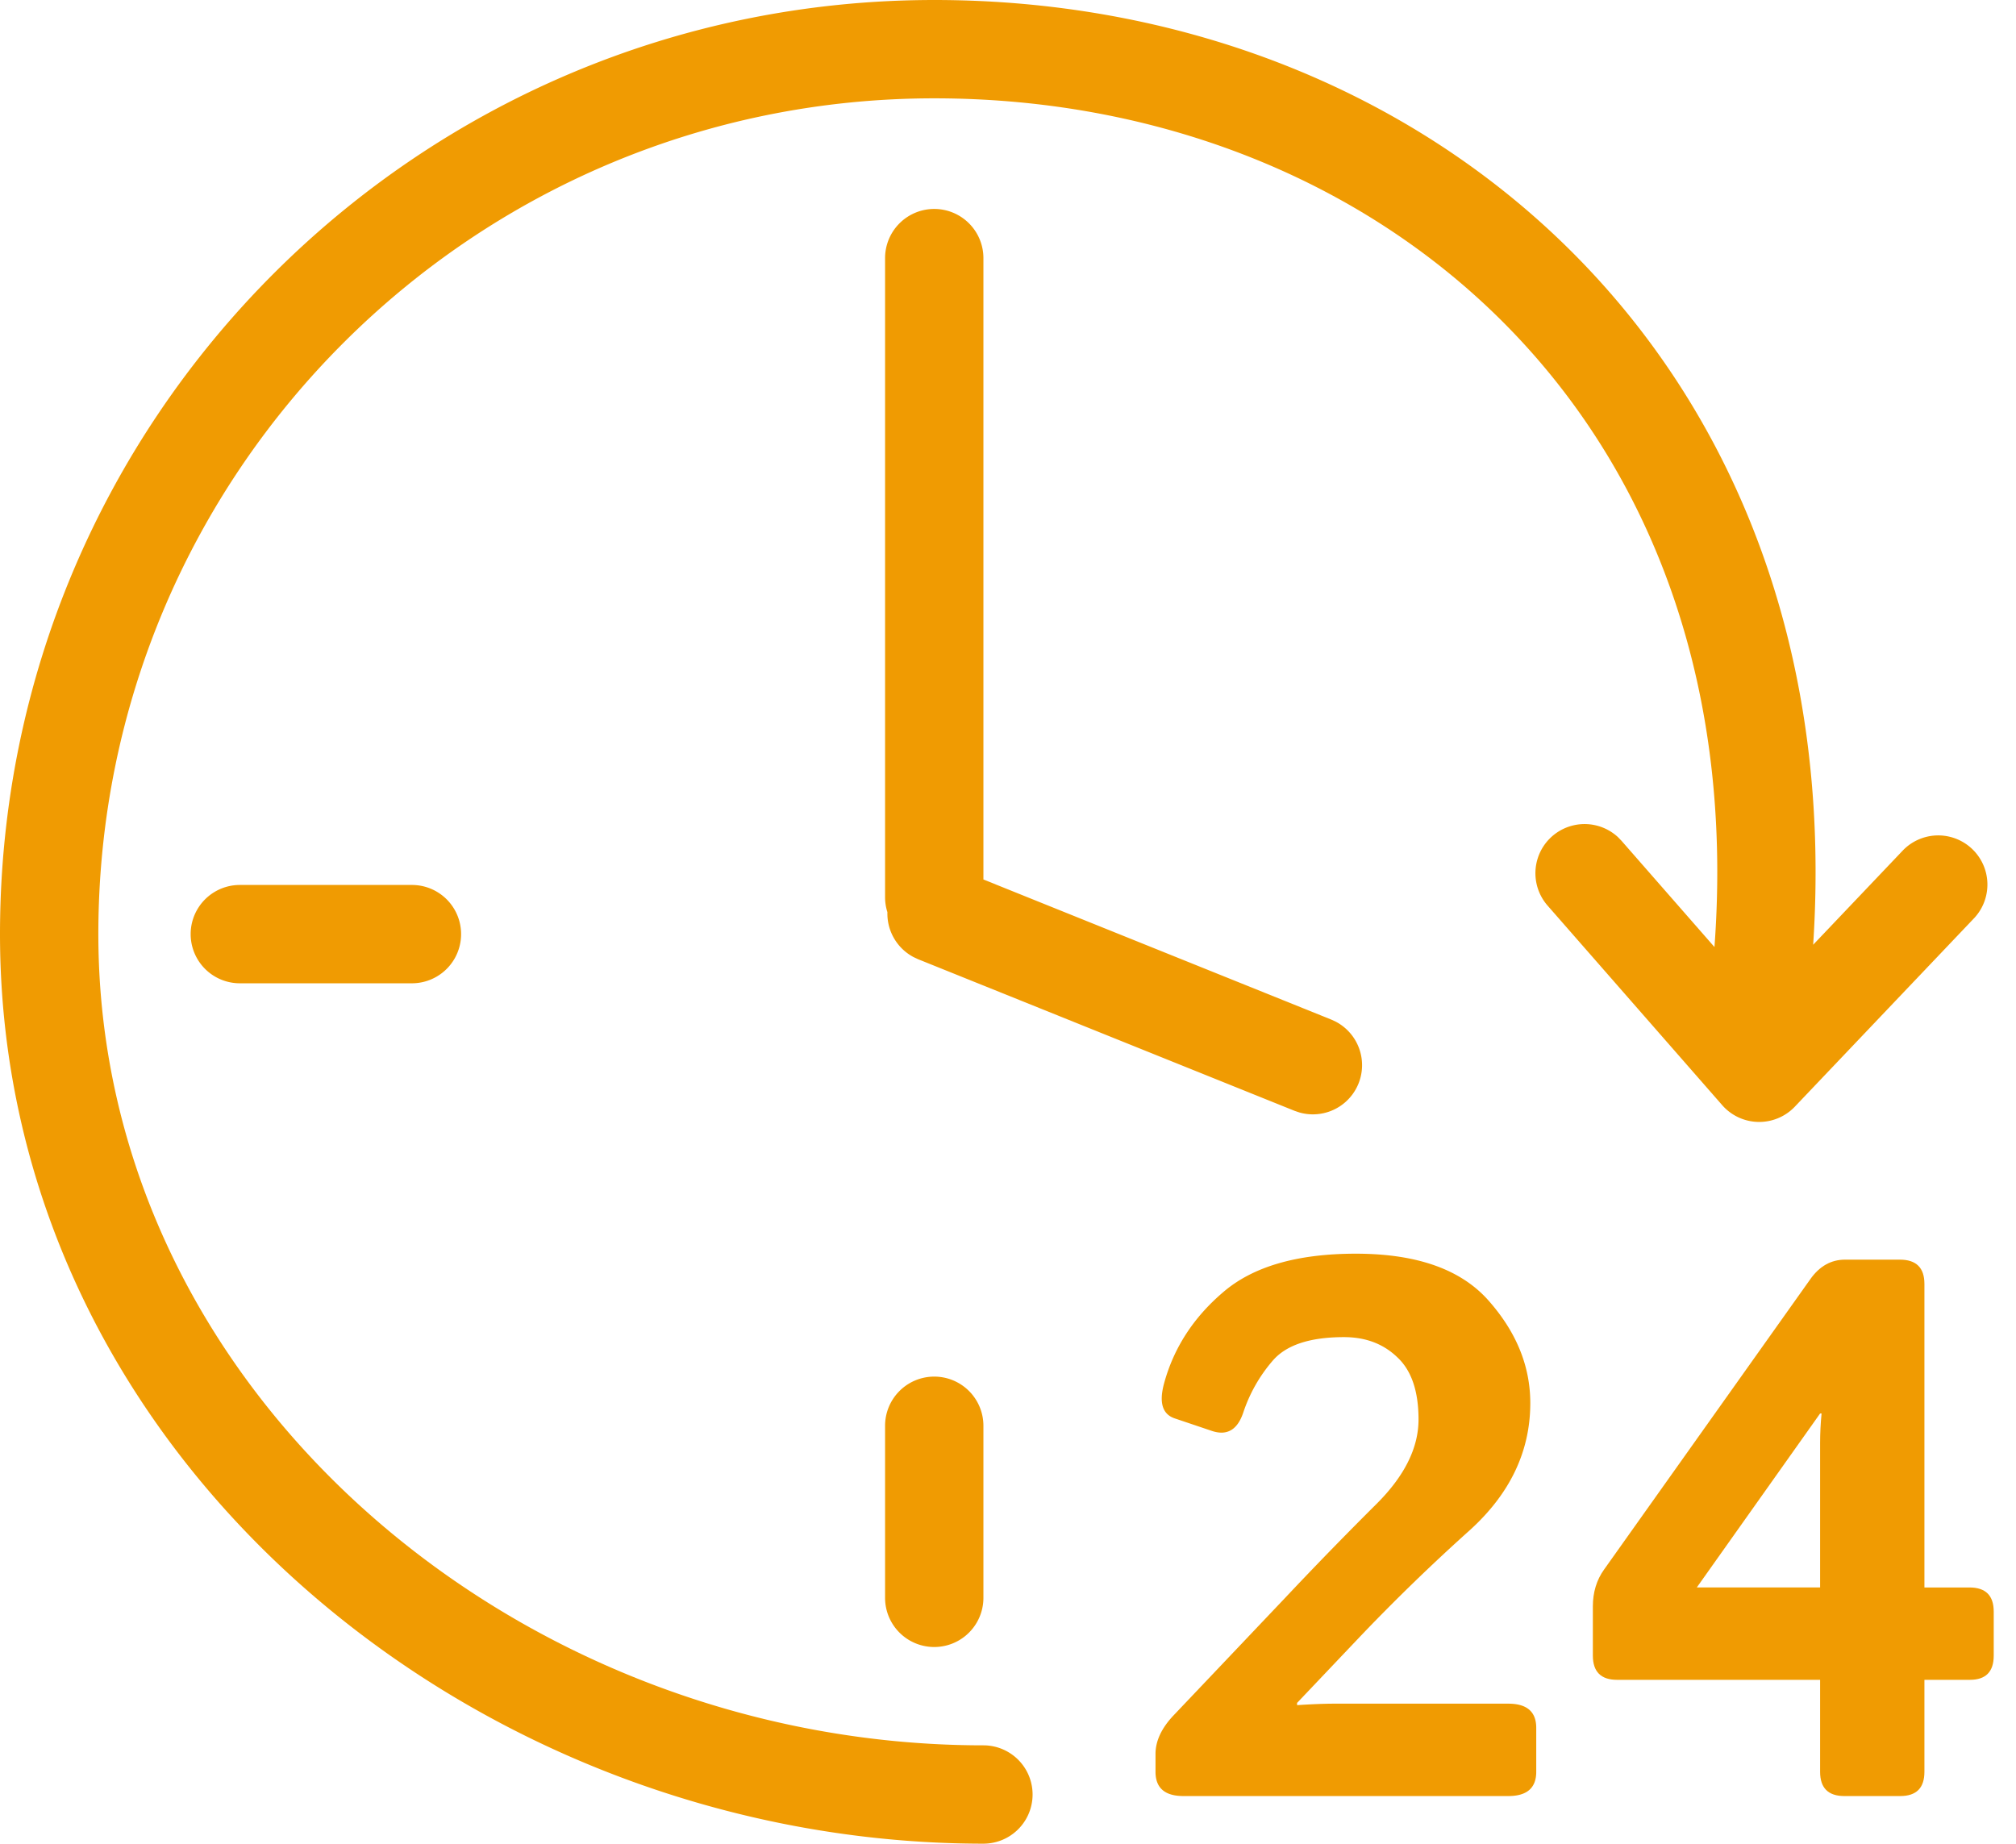
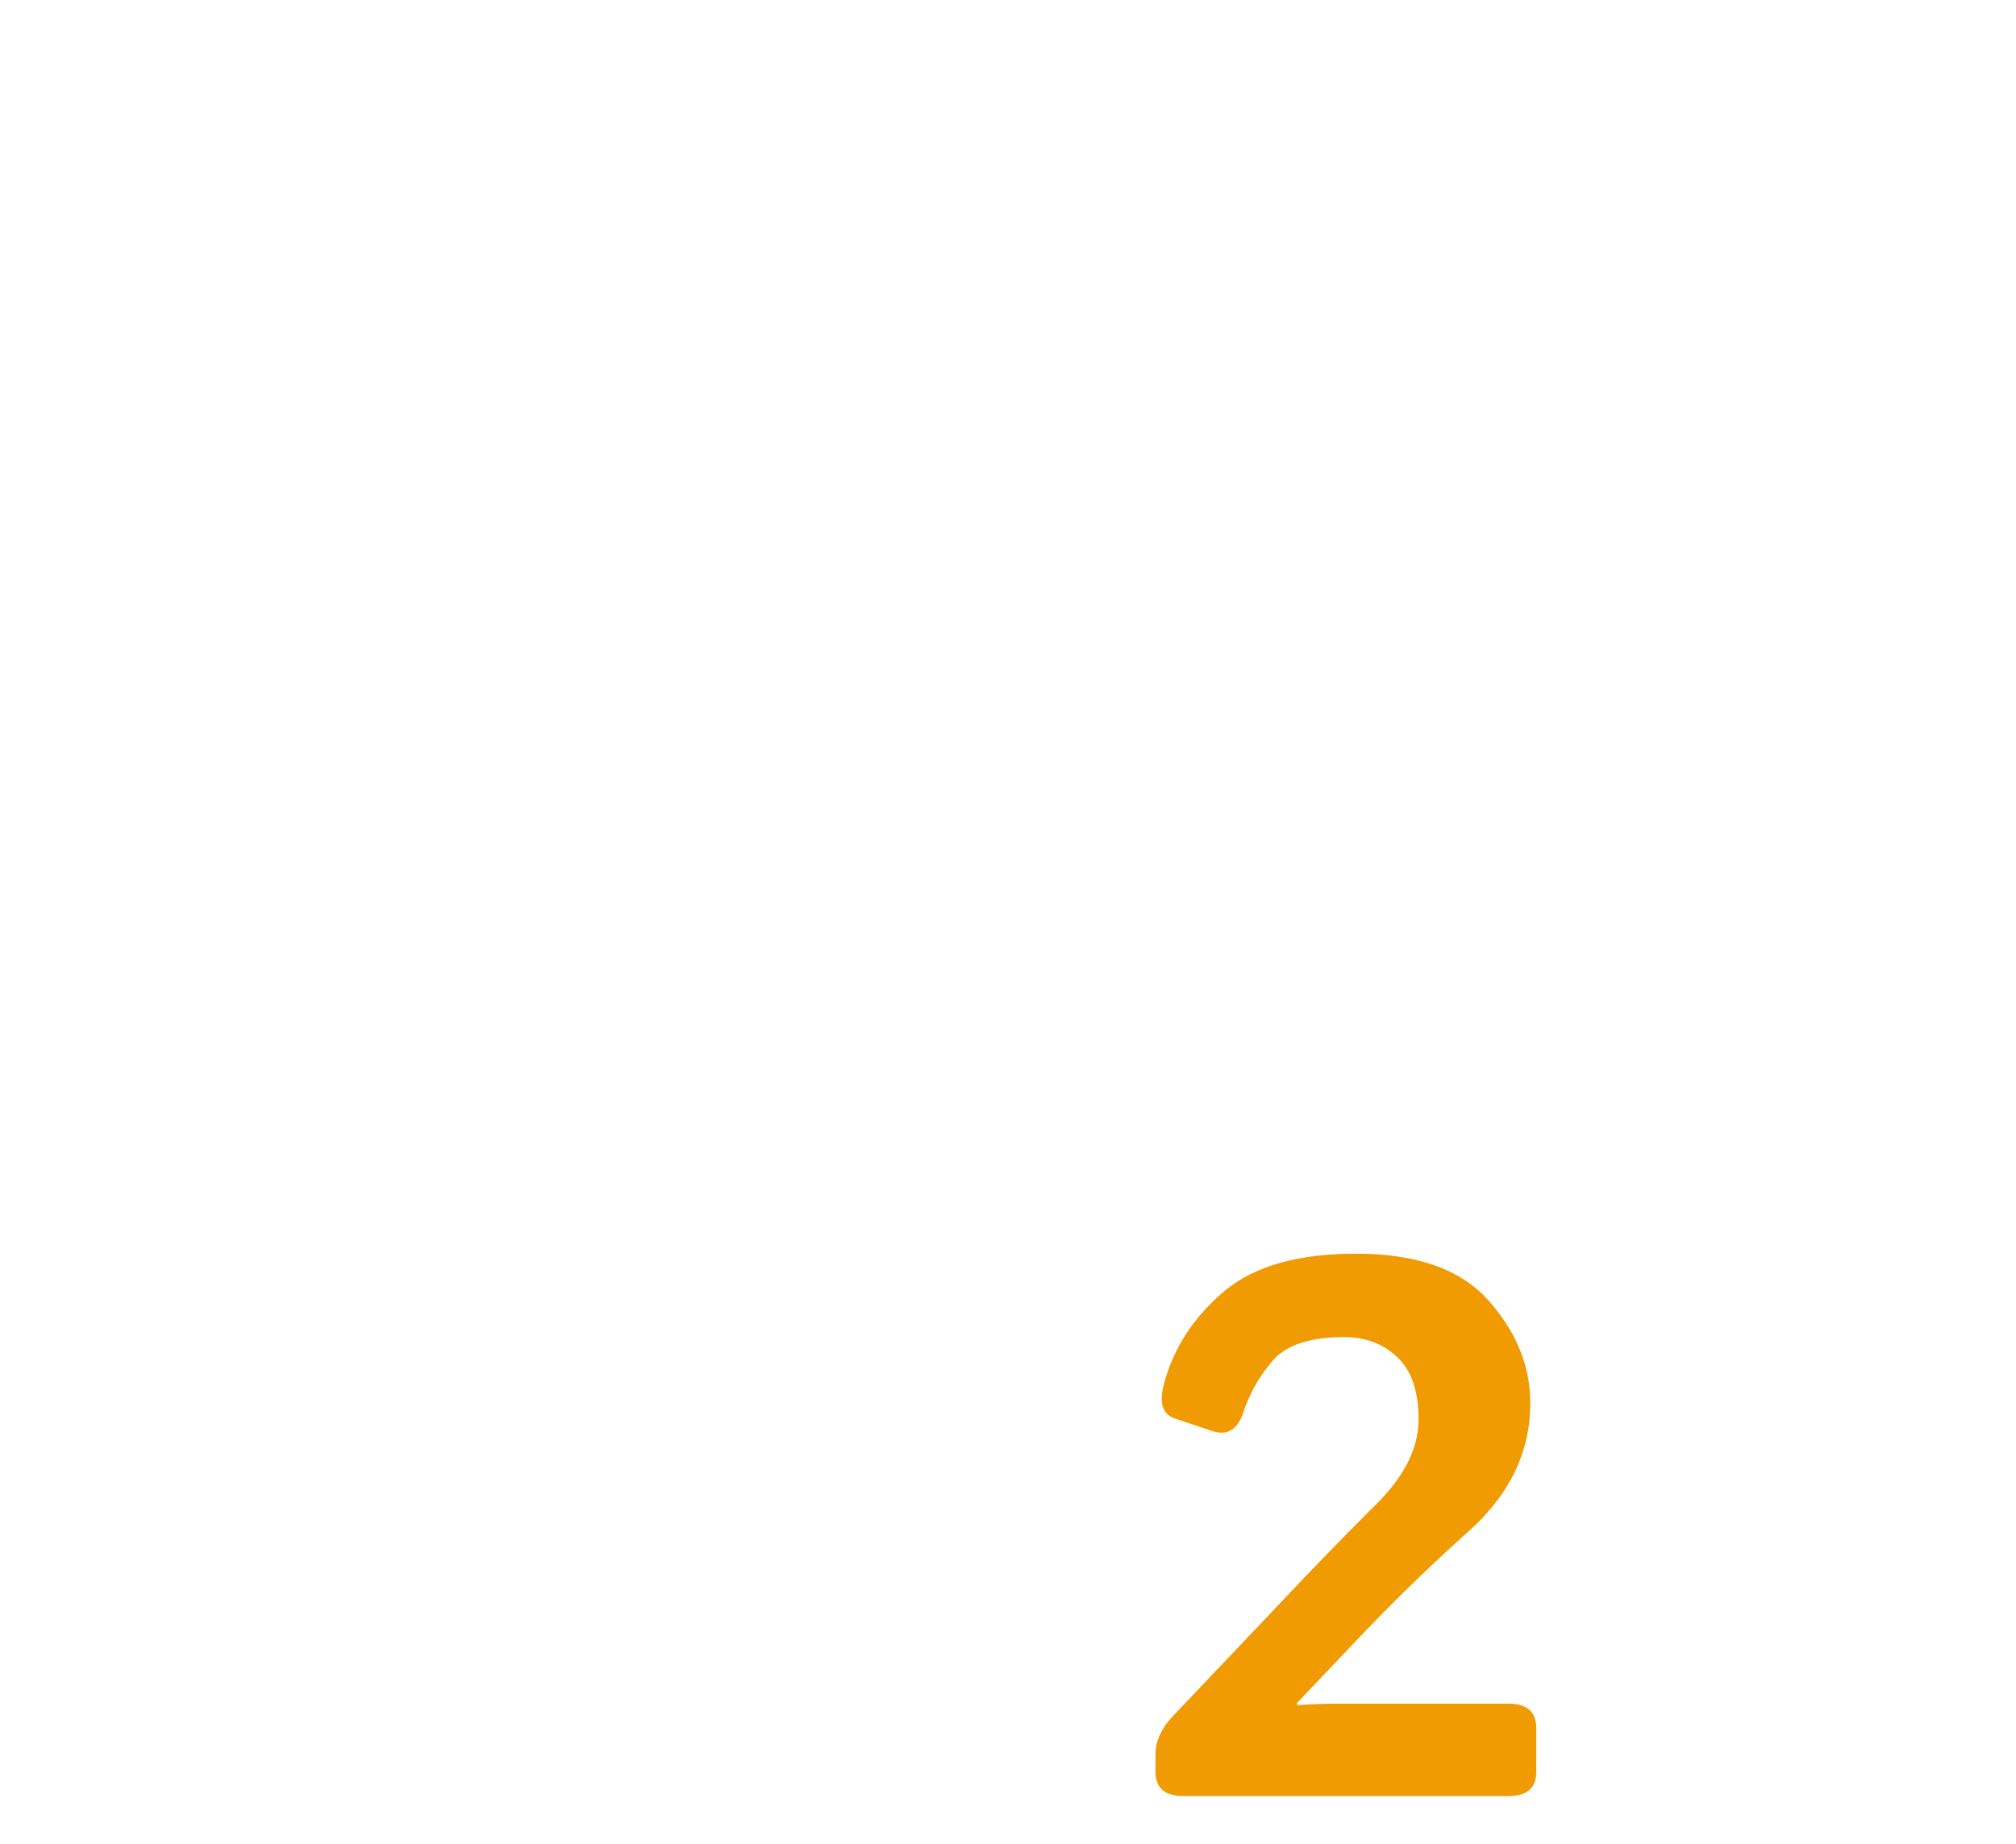
<svg xmlns="http://www.w3.org/2000/svg" width="82" height="75" fill="none" viewBox="0 0 82 75">
-   <path fill="#F09B02" d="M38 0c10.44 0 20.117 3.942 26.797 11.14 6.193 6.673 9.693 16.021 8.953 27.292l3.665-3.854a2 2 0 0 1 2.898 2.756l-7.31 7.686a2 2 0 0 1-2.952-.061l-7.107-8.123a2 2 0 0 1 2.867-2.781l.142.147 3.782 4.323c.773-10.428-2.425-18.798-7.87-24.665C56.016 7.558 47.442 4 38 4 19.222 4 4 19.222 4 38c0 18.571 17.004 33 36 33a2 2 0 1 1 0 4C19.232 75 0 59.194 0 38 0 17.013 17.013 0 38 0Z" />
  <path fill="#F09B02" d="M55.152 51c2.485 0 4.288.642 5.41 1.925 1.12 1.273 1.682 2.656 1.682 4.151 0 1.96-.819 3.682-2.455 5.167a80.05 80.05 0 0 0-4.455 4.318l-2.576 2.713v.091c.606-.04 1.111-.06 1.515-.06h7.077c.757 0 1.136.328 1.136.984v1.788c0 .657-.379.986-1.136.986H48.137c-.758 0-1.137-.33-1.137-.986v-.726c0-.526.243-1.047.727-1.562l4.53-4.772a162.867 162.867 0 0 1 3.744-3.849c1.131-1.131 1.697-2.273 1.697-3.425 0-1.151-.288-1.995-.864-2.53-.566-.546-1.288-.819-2.167-.819-1.394 0-2.364.324-2.91.97a6.225 6.225 0 0 0-1.18 2.076c-.233.717-.658.975-1.274.773l-1.53-.516c-.495-.172-.636-.646-.424-1.424.394-1.444 1.197-2.682 2.409-3.713 1.212-1.04 3.01-1.56 5.394-1.56Z" />
-   <path fill="#F09B02" fill-rule="evenodd" d="M77.275 51.242c.667 0 1 .329 1 .986v12.35h1.833c.657 0 .986.327.986.983v1.789c0 .656-.323.985-.97.985h-1.849v3.742c0 .657-.328.986-.985.986h-2.272c-.657 0-.986-.33-.986-.986v-3.742h-8.258c-.656 0-.985-.329-.985-.985v-2c0-.576.152-1.076.455-1.5l8.395-11.82c.373-.525.843-.788 1.409-.788h2.227Zm-8.258 13.335h5.015v-5.864c0-.404.02-.808.06-1.212h-.06l-5.015 7.076Z" clip-rule="evenodd" />
-   <path fill="#F09B02" d="M38 56a2 2 0 0 1 2 2v7a2 2 0 1 1-4 0v-7a2 2 0 0 1 2-2Zm0-47.5a2 2 0 0 1 2 2v25.277l14.153 5.701.186.087a2 2 0 0 1-1.486 3.69l-.195-.066-15.312-6.167-.186-.087a2.001 2.001 0 0 1-1.065-1.827A1.999 1.999 0 0 1 36 36.5v-26a2 2 0 0 1 2-2ZM16.755 36a2 2 0 1 1 0 4h-7a2 2 0 1 1 0-4h7Z" />
</svg>